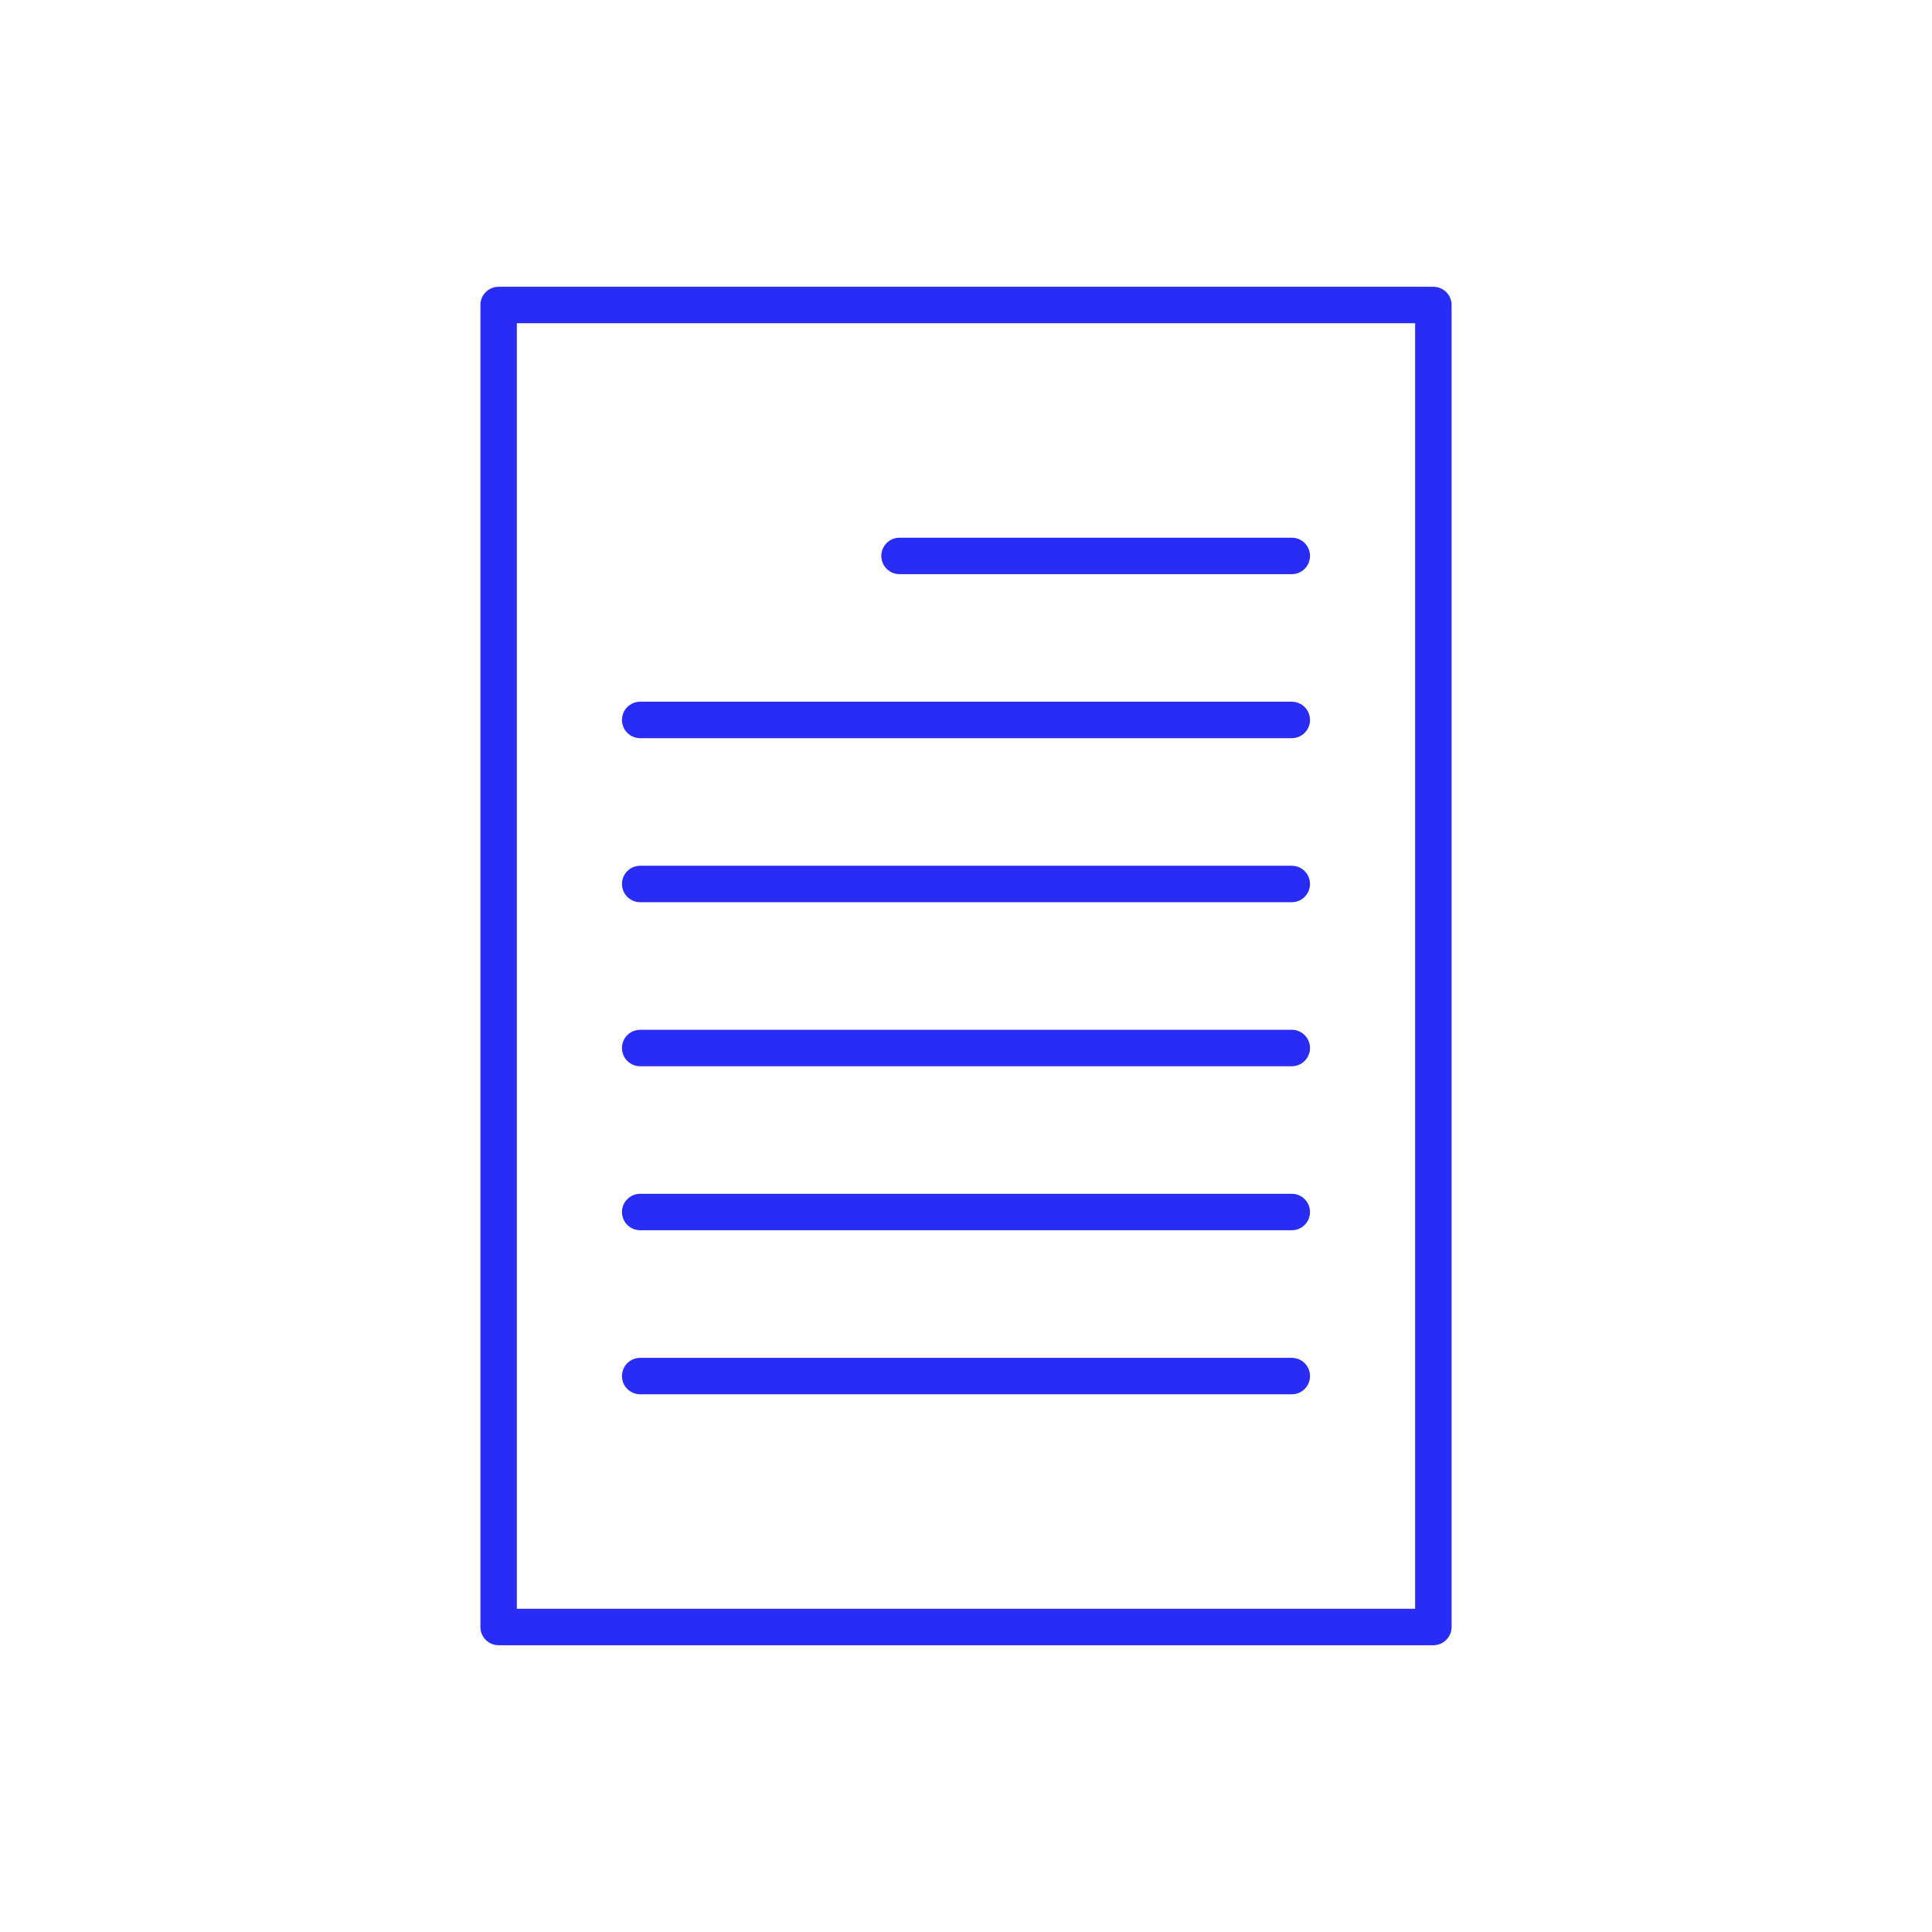
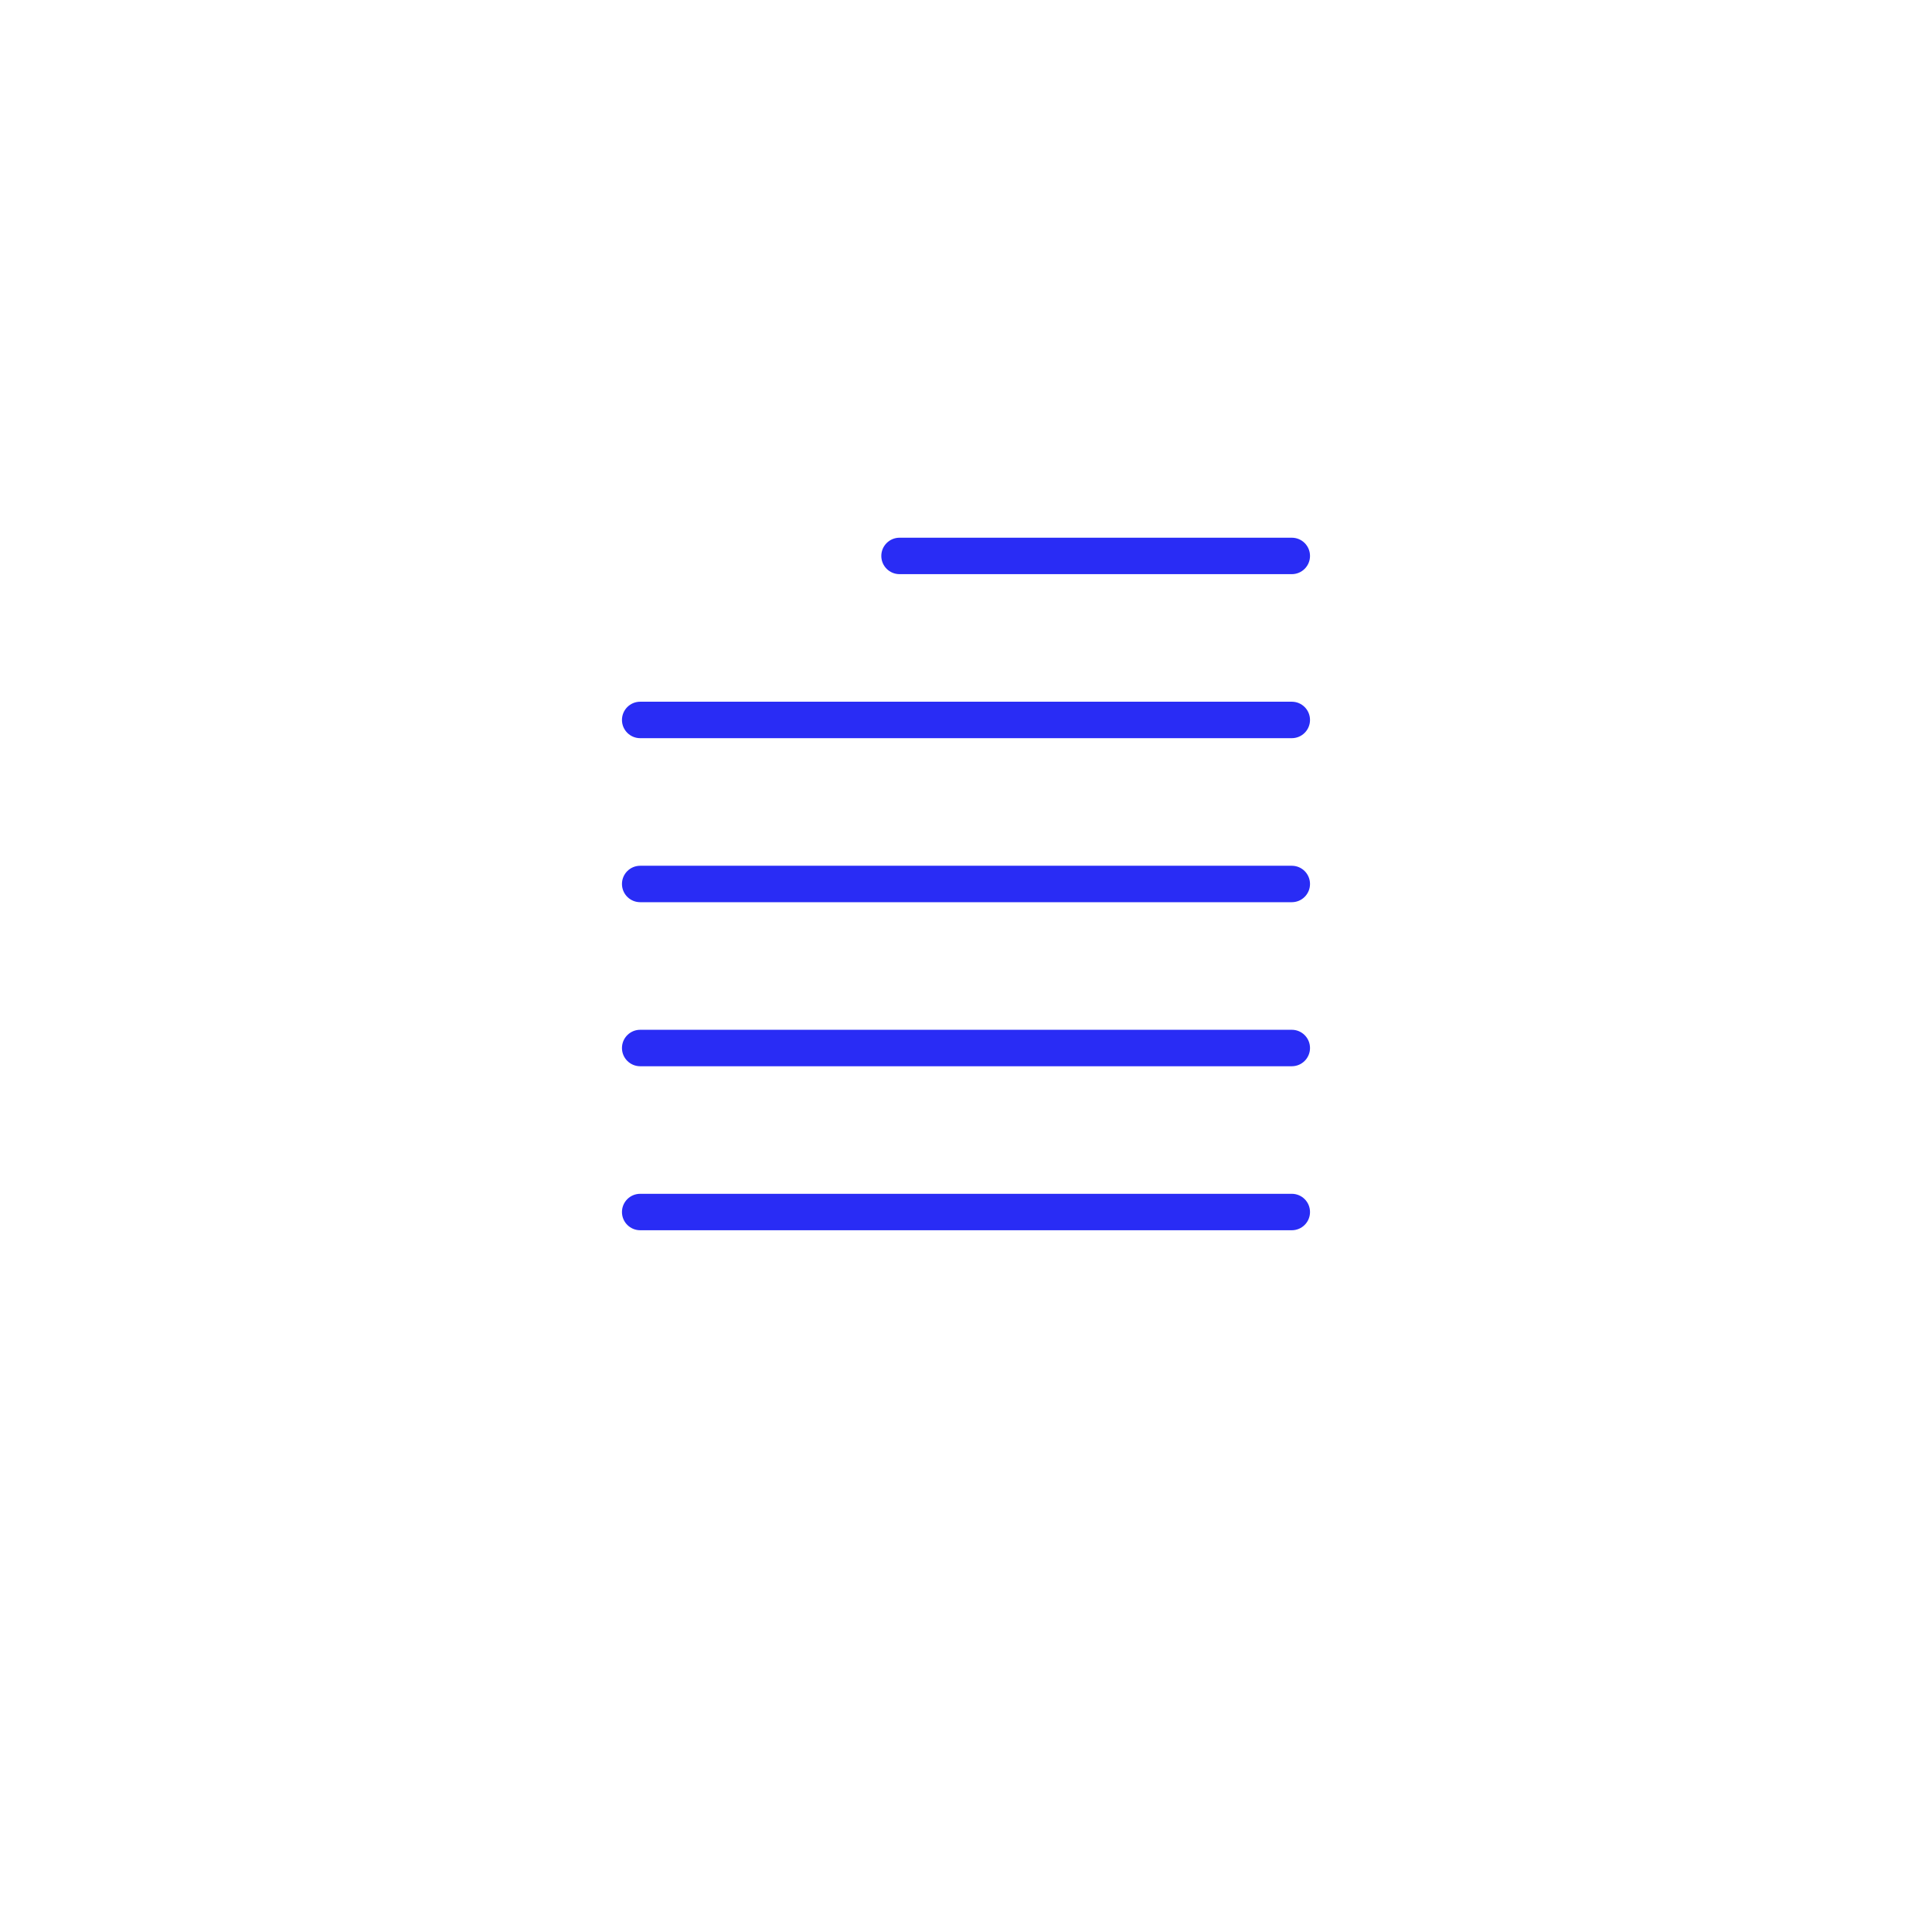
<svg xmlns="http://www.w3.org/2000/svg" id="Layer_1" data-name="Layer 1" viewBox="0 0 256 256">
  <defs>
    <style>
      .cls-1 {
        fill: #292cf5;
      }
    </style>
  </defs>
-   <path class="cls-1" d="M189.927,218l-123.857-0c-1.336,0-2.414-1.082-2.414-2.417l0-175.169c0-1.336,1.079-2.414,2.414-2.414l123.857 0c1.336 0,2.417,1.079,2.417,2.414l-0,175.169c0,1.336-1.082,2.417-2.417,2.417ZM68.484,213.169l119.028 0.0 0-170.34-119.028-0-0,170.34Z" />
  <g>
    <path class="cls-1" d="M171.169,76.078l-51.974-0c-1.336,0-2.417-1.079-2.417-2.414,0-1.336,1.082-2.414,2.417-2.414l51.974 0c1.336,0,2.414,1.079,2.414,2.414-0,1.336-1.079,2.414-2.414,2.414Z" />
    <path class="cls-1" d="M171.169,97.812l-86.338-0c-1.336,0-2.417-1.082-2.417-2.414,0-1.336,1.082-2.417,2.417-2.417l86.338 0c1.336,0,2.414,1.082,2.414,2.417-0,1.333-1.079,2.414-2.414,2.414Z" />
    <path class="cls-1" d="M171.169,119.546l-86.338-0c-1.336,0-2.417-1.079-2.417-2.414,0-1.336,1.082-2.414,2.417-2.414l86.338 0c1.336,0,2.414,1.079,2.414,2.414,0,1.336-1.079,2.414-2.414,2.414Z" />
    <path class="cls-1" d="M171.169,141.283l-86.338-0c-1.336,0-2.417-1.082-2.417-2.414,0-1.336,1.082-2.417,2.417-2.417l86.338 0c1.336,0,2.414,1.082,2.414,2.417,0,1.333-1.079,2.414-2.414,2.414Z" />
    <path class="cls-1" d="M171.169,163.014l-86.338-0c-1.336,0-2.417-1.079-2.417-2.414,0-1.336,1.082-2.414,2.417-2.414l86.338 0c1.336,0,2.414,1.079,2.414,2.414,0,1.336-1.079,2.414-2.414,2.414Z" />
-     <path class="cls-1" d="M171.169,184.751l-86.338-0c-1.336,0-2.417-1.082-2.417-2.414 0-1.336,1.082-2.414,2.417-2.414l86.338 0c1.336,0,2.414,1.079,2.414,2.414,0,1.333-1.079,2.414-2.414,2.414Z" />
  </g>
</svg>